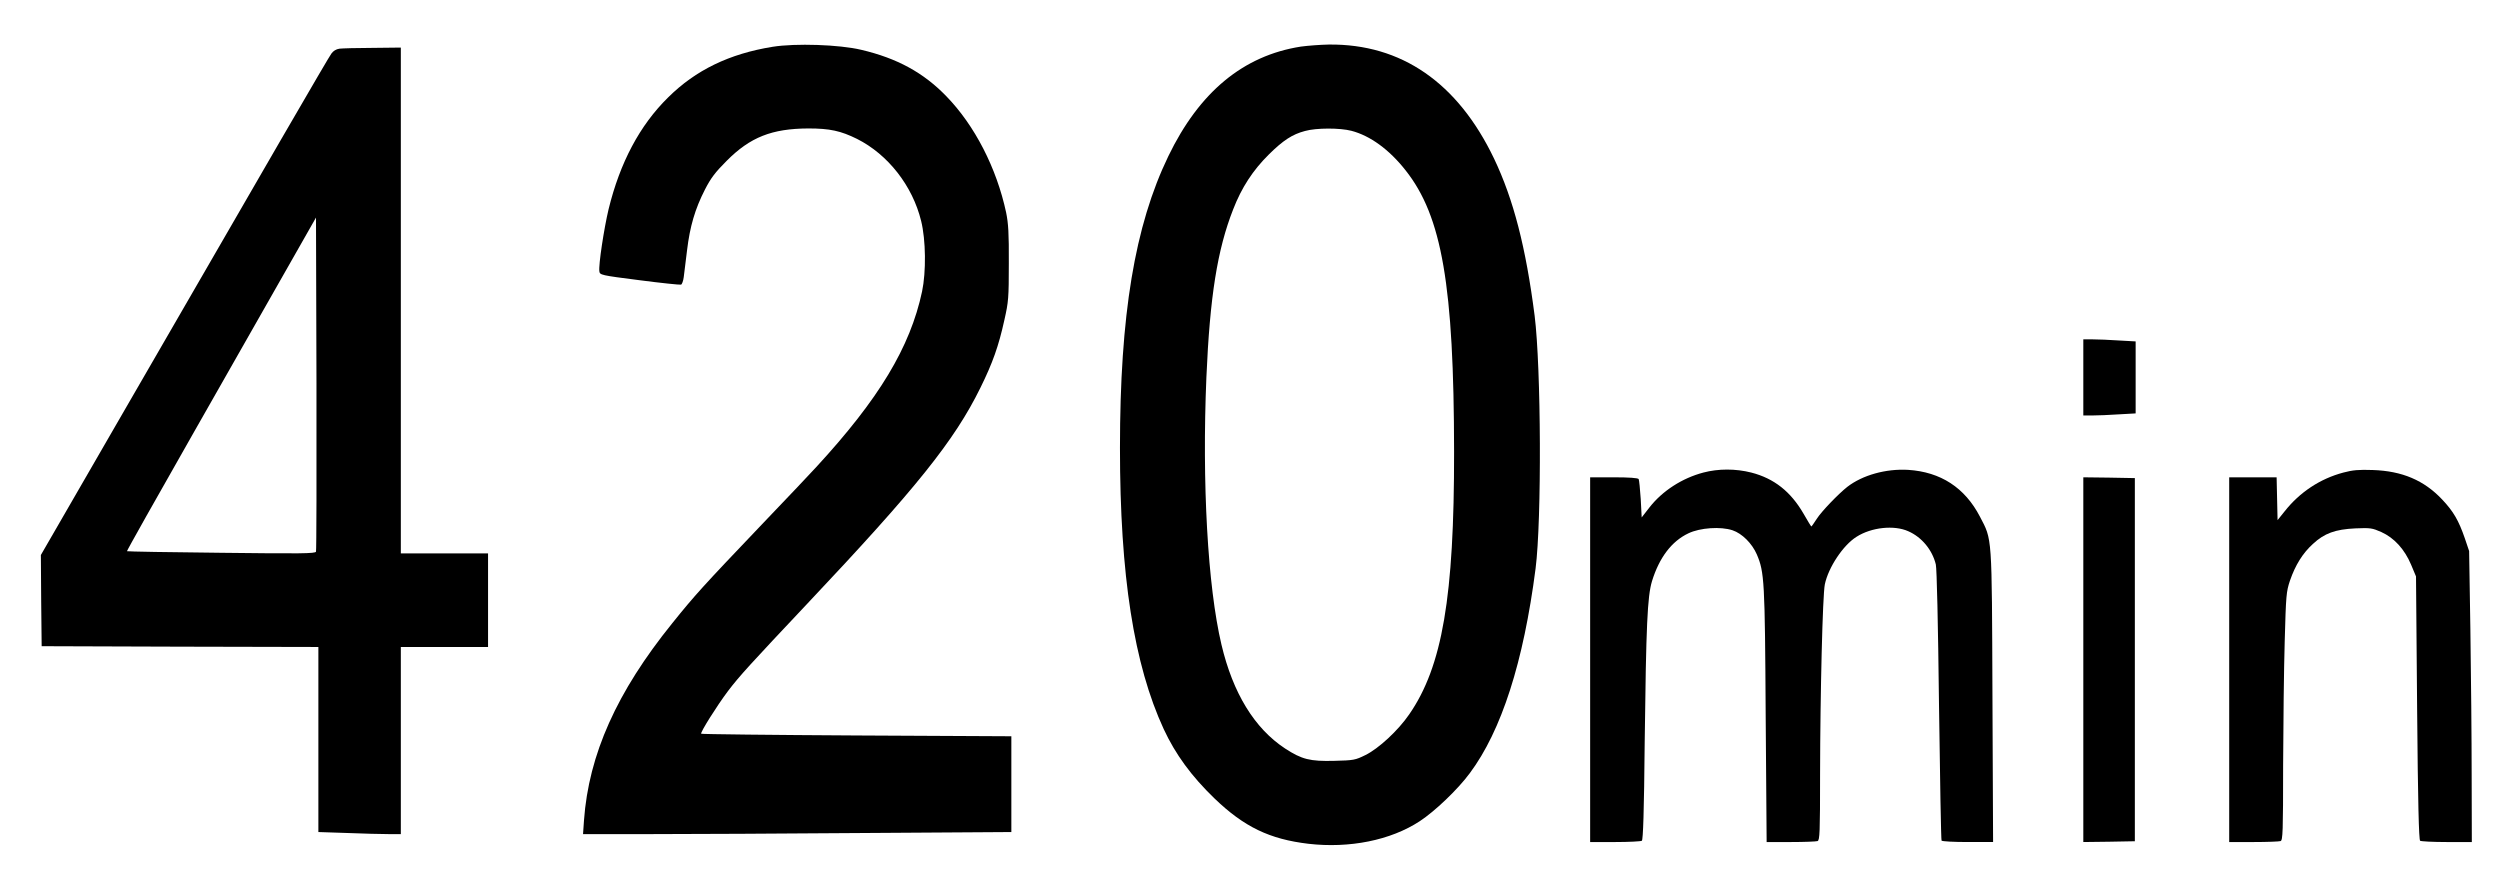
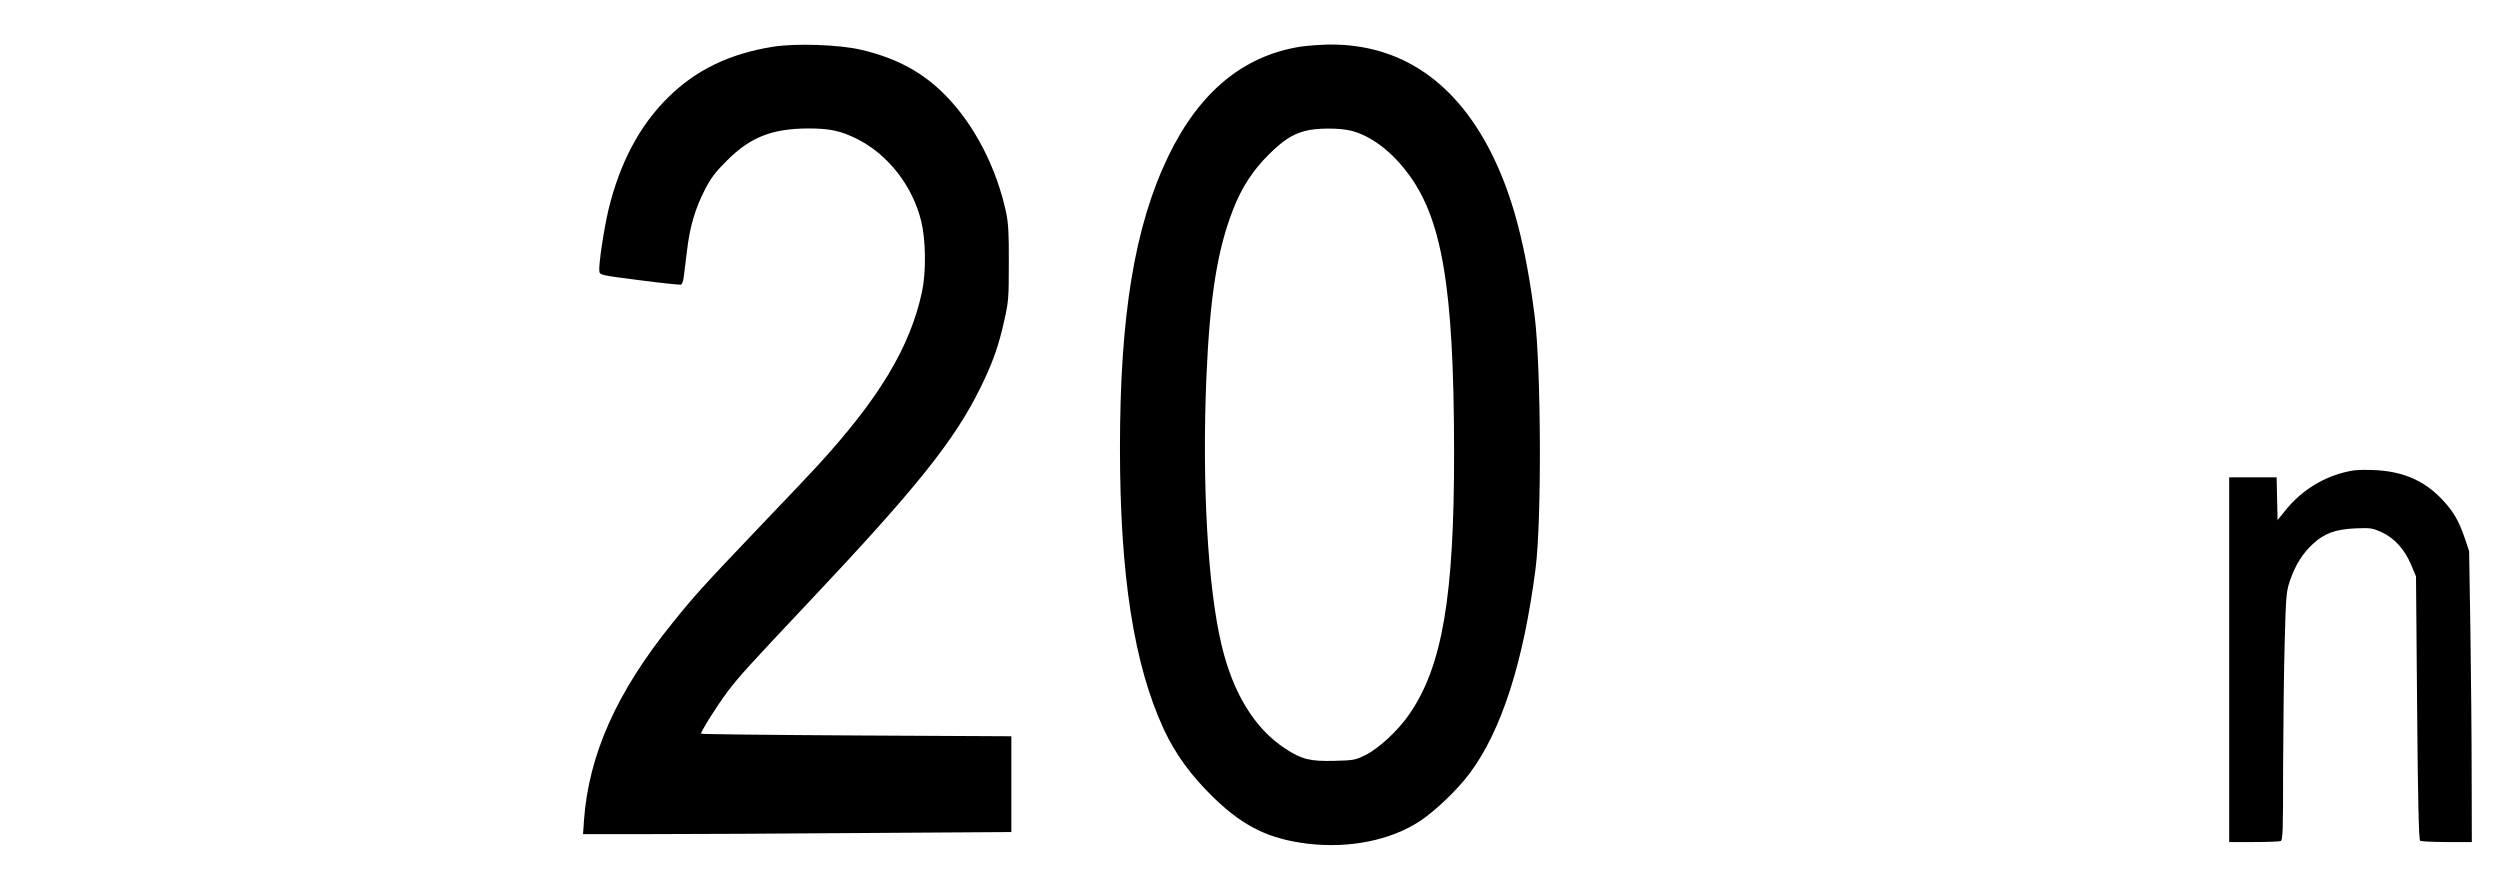
<svg xmlns="http://www.w3.org/2000/svg" version="1.0" width="1181pt" height="421pt" viewBox="0 0 1575 562" preserveAspectRatio="xMidYMid meet">
  <g transform="translate(0,562) scale(0.1,-0.1)" fill="#000000" stroke="none">
    <path d="M4865 5325 c-273 -44 -486 -147 -660 -320 -178 -175 -303 -410 -375 -705 -29 -122 -64 -352 -58 -391 3 -23 9 -25 253 -56 138 -18 255 -30 262 -28 6 2 14 23 17 47 3 24 12 100 21 170 18 150 50 260 113 383 37 72 64 108 137 181 148 149 285 203 515 204 135 0 204 -15 307 -66 195 -98 350 -296 404 -517 30 -120 32 -322 6 -445 -75 -352 -272 -678 -667 -1107 -30 -33 -186 -198 -346 -365 -369 -387 -420 -443 -563 -621 -349 -432 -526 -827 -556 -1242 l-6 -87 428 0 c235 0 843 3 1351 7 l922 6 0 302 0 302 -975 5 c-537 3 -978 8 -981 11 -7 7 99 176 169 269 73 96 141 170 502 553 685 726 926 1026 1090 1360 77 156 115 263 151 427 26 115 28 139 28 358 1 190 -3 251 -17 320 -60 280 -198 549 -377 733 -144 149 -311 240 -537 293 -138 33 -415 42 -558 19z" />
    <path d="M8195 5326 c-363 -57 -640 -287 -835 -691 -212 -439 -305 -1001 -305 -1840 0 -804 88 -1366 276 -1773 74 -159 174 -296 320 -437 187 -180 348 -257 592 -286 259 -30 519 22 702 142 95 62 240 200 316 303 200 268 339 701 415 1291 39 304 35 1266 -6 1594 -55 430 -133 733 -256 991 -229 478 -584 724 -1042 719 -53 -1 -133 -7 -177 -13z m320 -531 c118 -31 238 -118 341 -249 230 -290 305 -728 306 -1776 1 -913 -74 -1353 -283 -1655 -70 -102 -193 -216 -277 -257 -63 -31 -73 -33 -195 -36 -154 -4 -205 9 -311 78 -193 127 -329 350 -401 655 -87 368 -123 1021 -95 1685 22 510 69 806 169 1060 53 137 124 246 225 346 90 89 148 127 228 148 71 20 220 20 293 1z" />
-     <path d="M2133 5313 c-21 -3 -39 -14 -51 -31 -20 -27 -378 -645 -1311 -2260 l-521 -902 2 -288 3 -287 873 -3 872 -2 0 -583 0 -584 182 -6 c99 -4 216 -7 260 -7 l78 0 0 590 0 590 275 0 275 0 0 295 0 295 -275 0 -275 0 0 1595 0 1595 -177 -2 c-98 0 -193 -3 -210 -5z m-148 -3172 c-5 -12 -92 -13 -597 -7 -326 3 -594 8 -595 10 -2 2 187 338 420 747 233 409 502 882 598 1051 l174 306 3 -1046 c1 -576 0 -1053 -3 -1061z" />
-     <path d="M13130 3240 l0 -240 58 0 c33 0 107 3 165 7 l107 6 0 227 0 227 -107 6 c-58 4 -132 7 -165 7 l-58 0 0 -240z" />
-     <path d="M10734 2640 c-133 -35 -258 -115 -340 -220 l-49 -63 -6 116 c-4 63 -10 120 -13 126 -5 7 -60 11 -157 11 l-149 0 0 -1150 0 -1150 158 0 c86 0 162 4 168 8 8 5 14 183 18 622 9 741 17 918 46 1015 46 149 124 252 230 302 73 35 203 44 278 19 60 -20 123 -83 153 -152 48 -112 51 -167 56 -1016 l6 -798 153 0 c84 0 159 3 168 6 14 5 16 52 16 423 1 512 16 1129 30 1196 22 106 115 247 200 300 94 60 237 75 326 35 85 -37 152 -118 174 -210 6 -28 14 -363 20 -889 6 -464 13 -848 16 -852 3 -5 77 -9 165 -9 l160 0 -4 918 c-4 1030 -1 984 -79 1134 -95 183 -248 282 -453 295 -140 8 -287 -33 -383 -107 -56 -44 -164 -156 -193 -202 -17 -26 -32 -48 -34 -48 -2 0 -24 36 -49 80 -81 140 -186 223 -330 260 -99 25 -207 25 -302 0z" />
    <path d="M14770 2640 c-147 -39 -275 -124 -370 -244 l-45 -56 -3 135 -3 135 -149 0 -150 0 0 -1150 0 -1150 154 0 c85 0 161 3 170 6 14 5 16 57 16 478 1 259 5 611 10 781 8 293 10 314 33 383 34 99 81 174 145 232 72 67 141 92 268 98 95 4 106 2 163 -23 82 -37 147 -109 188 -206 l31 -74 7 -830 c5 -599 11 -832 19 -837 6 -4 82 -8 169 -8 l157 0 -1 418 c0 229 -4 642 -8 917 l-8 500 -27 80 c-39 113 -72 170 -143 245 -114 121 -252 180 -438 186 -88 3 -125 0 -185 -16z" />
-     <path d="M13130 1460 l0 -1150 163 2 162 3 0 1145 0 1145 -162 3 -163 2 0 -1150z" />
  </g>
</svg>